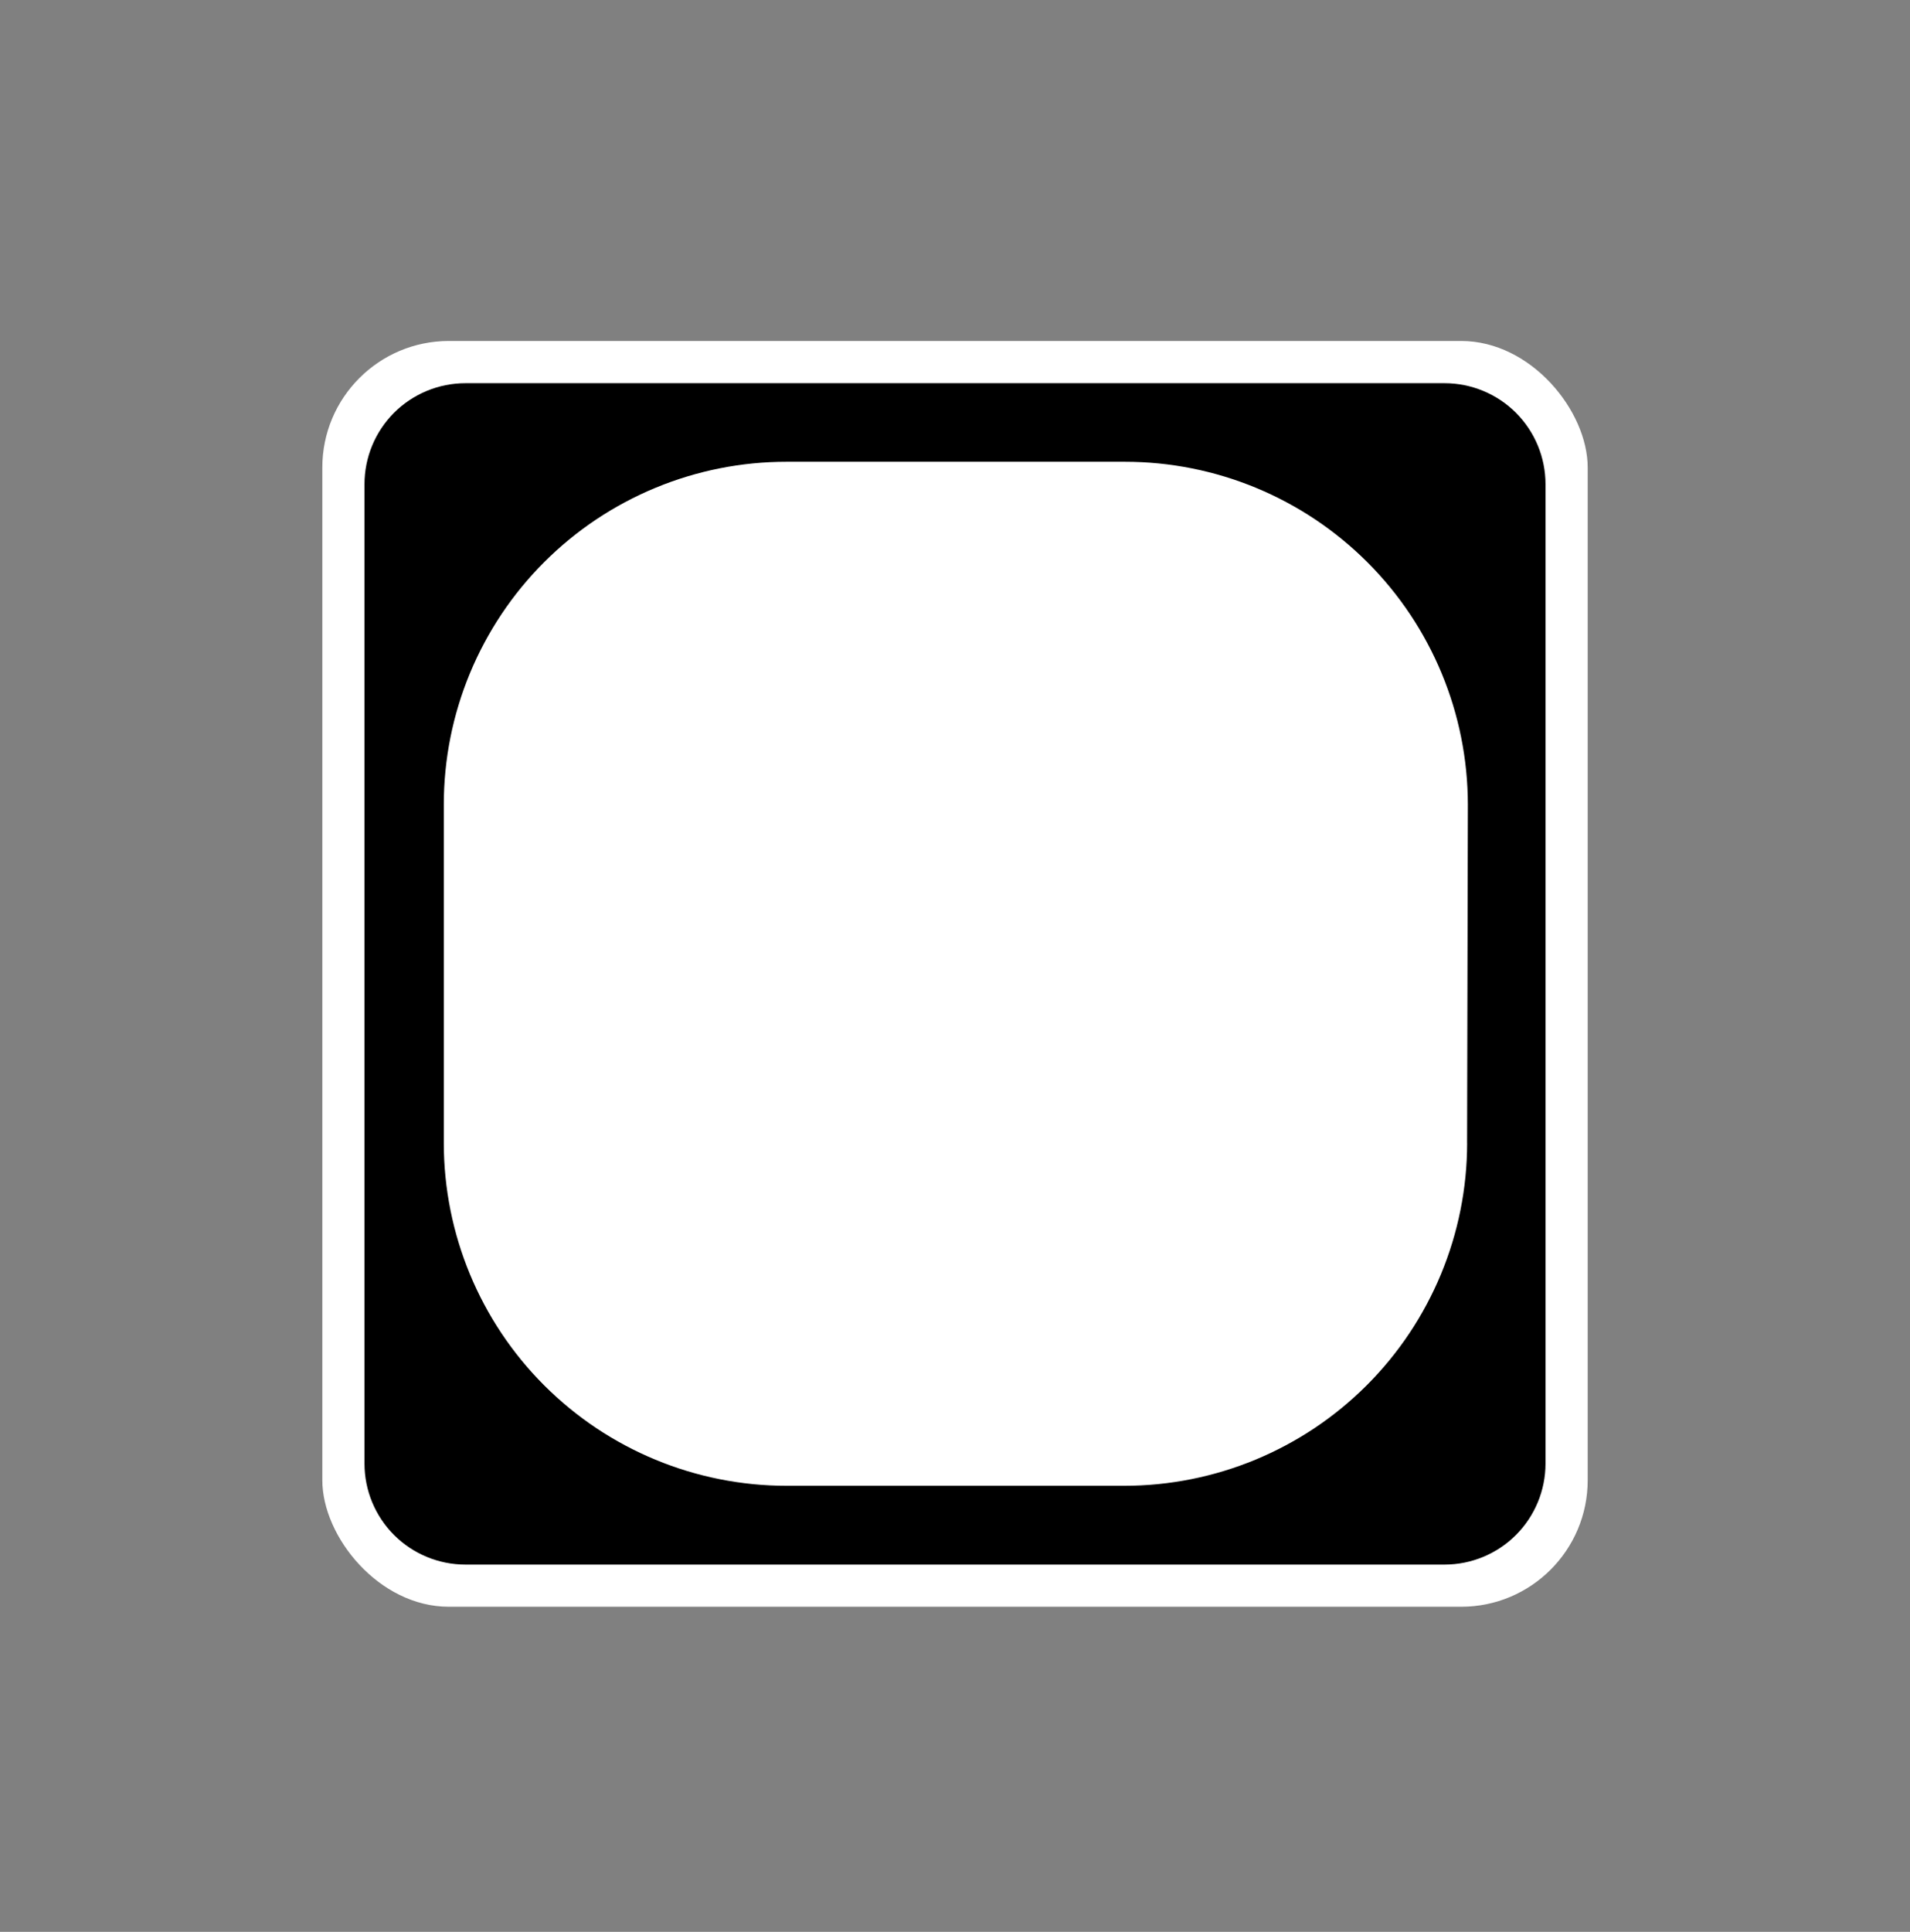
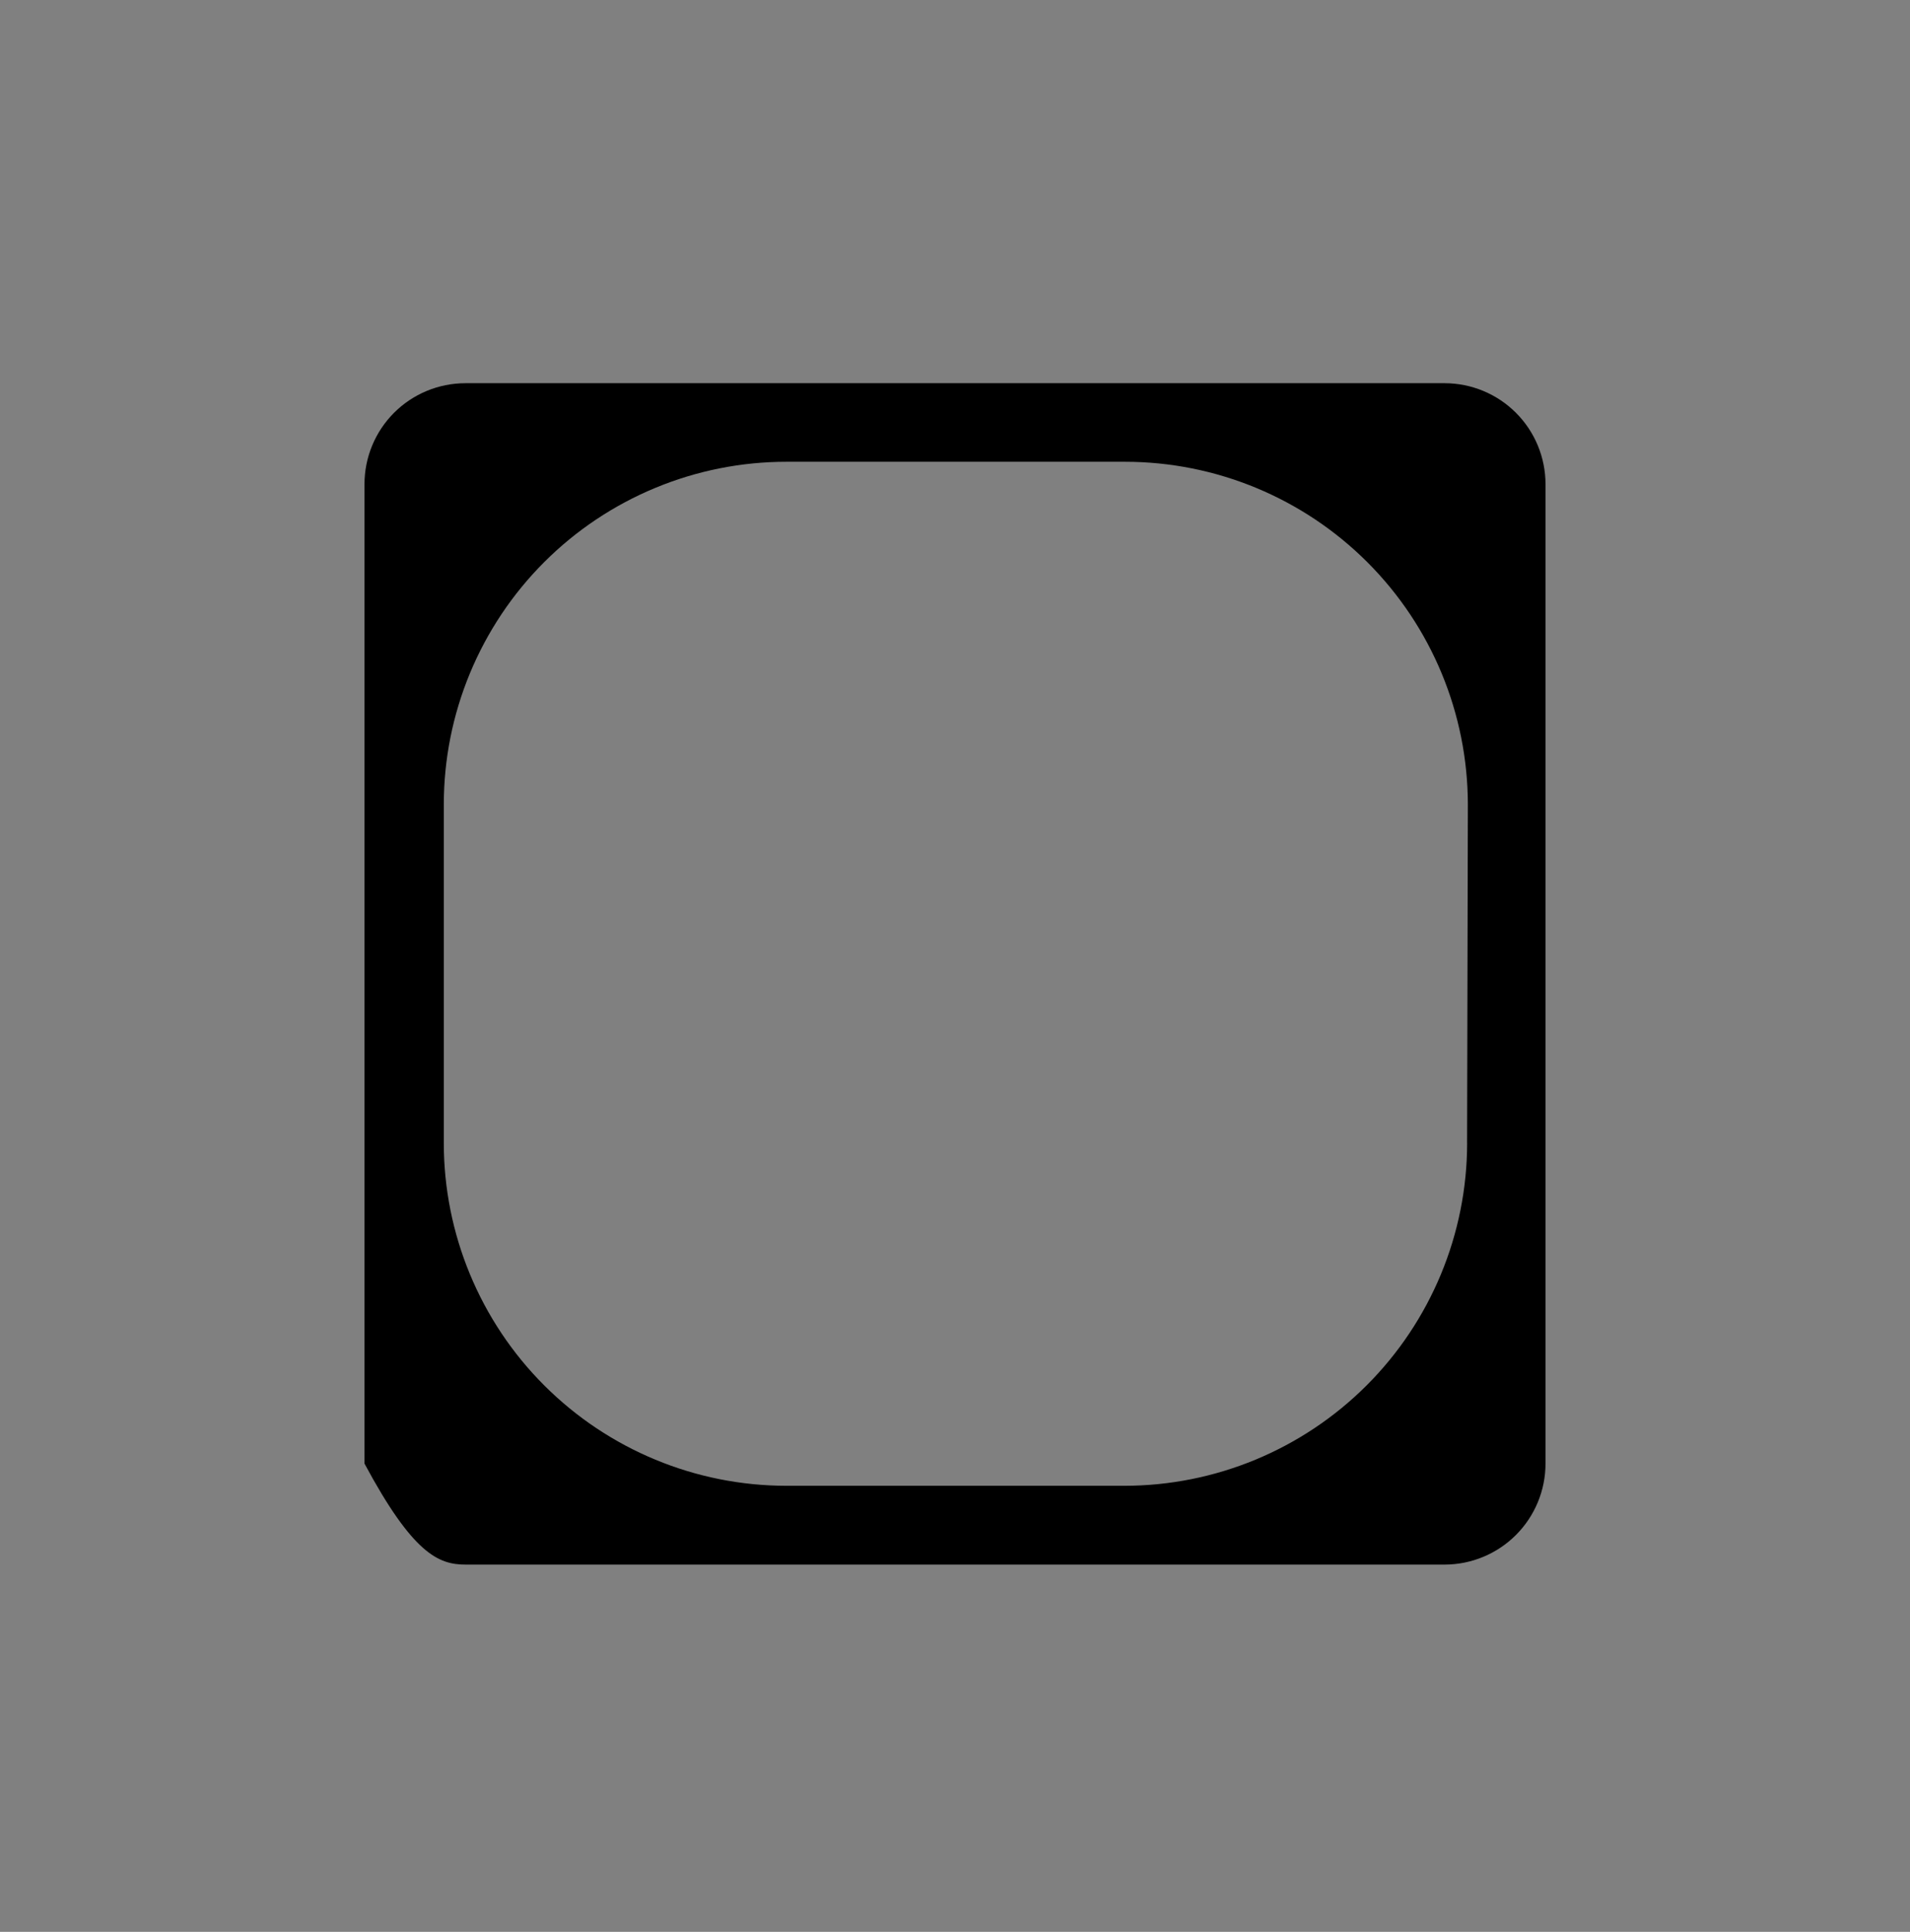
<svg xmlns="http://www.w3.org/2000/svg" width="90" height="91" viewBox="0 0 90 91" fill="none">
  <rect x="0" y="0" width="90" height="91" fill="#808080" stroke="none" />
-   <rect x="15.188" y="16.062" width="59.625" height="59.625" rx="5.963" fill="white" />
-   <path fill-rule="evenodd" clip-rule="evenodd" d="M68.075 18.051H21.933C20.671 18.051 19.461 18.552 18.568 19.444C17.676 20.337 17.175 21.547 17.175 22.809V68.943C17.175 70.205 17.676 71.415 18.568 72.307C19.461 73.2 20.671 73.701 21.933 73.701H68.075C69.335 73.699 70.544 73.196 71.434 72.304C72.325 71.412 72.825 70.203 72.825 68.943V22.809C72.825 21.548 72.325 20.339 71.434 19.447C70.544 18.555 69.335 18.053 68.075 18.051ZM69.132 53.842C69.129 58.126 67.425 62.233 64.395 65.261C61.364 68.289 57.256 69.99 52.972 69.989H37.064C32.781 69.989 28.673 68.288 25.644 65.26C22.615 62.231 20.913 58.124 20.912 53.841V37.901C20.912 35.78 21.329 33.68 22.141 31.72C22.953 29.761 24.142 27.98 25.642 26.48C27.142 24.98 28.923 23.791 30.883 22.98C32.843 22.168 34.943 21.751 37.064 21.752H53.006C57.29 21.752 61.399 23.454 64.429 26.482C67.459 29.51 69.162 33.617 69.166 37.901L69.13 53.841L69.132 53.842Z" fill="black" />
+   <path fill-rule="evenodd" clip-rule="evenodd" d="M68.075 18.051H21.933C20.671 18.051 19.461 18.552 18.568 19.444C17.676 20.337 17.175 21.547 17.175 22.809V68.943C19.461 73.2 20.671 73.701 21.933 73.701H68.075C69.335 73.699 70.544 73.196 71.434 72.304C72.325 71.412 72.825 70.203 72.825 68.943V22.809C72.825 21.548 72.325 20.339 71.434 19.447C70.544 18.555 69.335 18.053 68.075 18.051ZM69.132 53.842C69.129 58.126 67.425 62.233 64.395 65.261C61.364 68.289 57.256 69.99 52.972 69.989H37.064C32.781 69.989 28.673 68.288 25.644 65.26C22.615 62.231 20.913 58.124 20.912 53.841V37.901C20.912 35.78 21.329 33.68 22.141 31.72C22.953 29.761 24.142 27.98 25.642 26.48C27.142 24.98 28.923 23.791 30.883 22.98C32.843 22.168 34.943 21.751 37.064 21.752H53.006C57.29 21.752 61.399 23.454 64.429 26.482C67.459 29.51 69.162 33.617 69.166 37.901L69.13 53.841L69.132 53.842Z" fill="black" />
</svg>